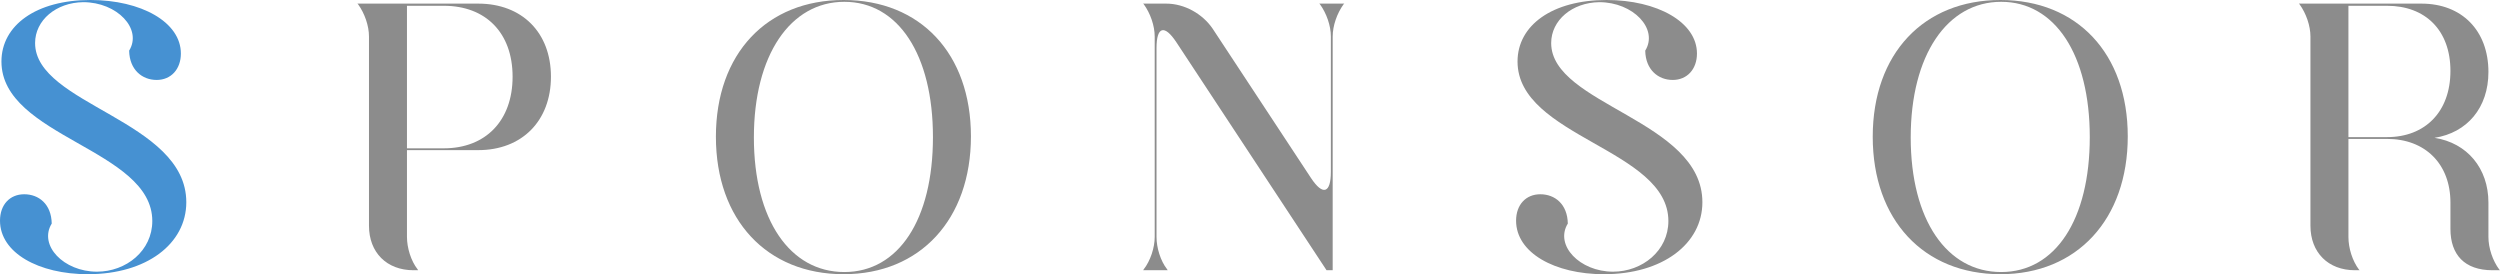
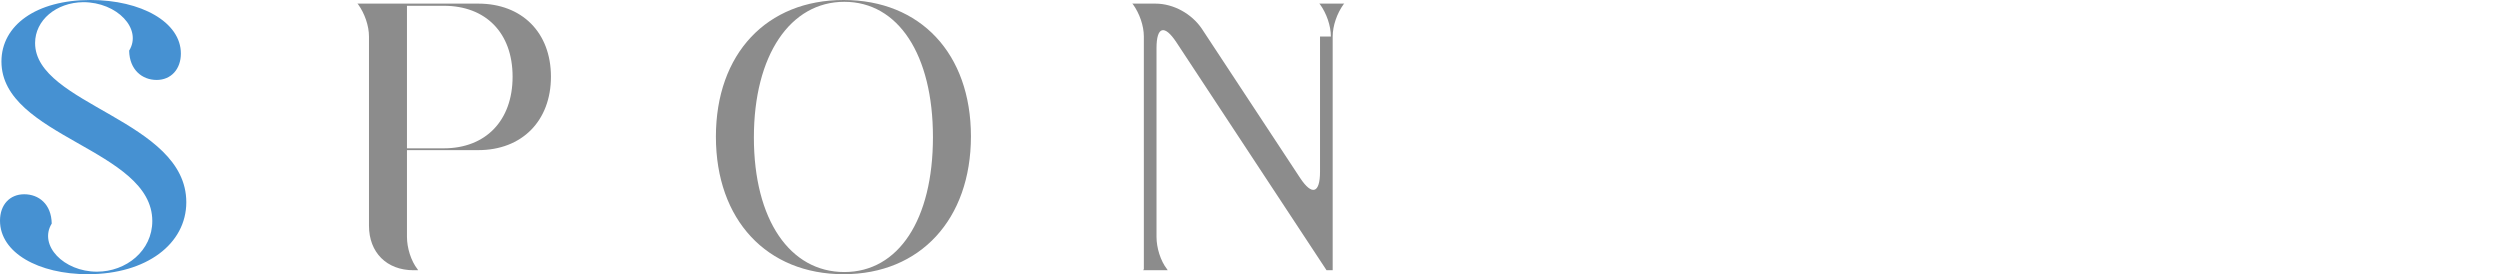
<svg xmlns="http://www.w3.org/2000/svg" id="b" viewBox="0 0 621.98 68.22">
  <g id="c">
    <path d="M0,54.9c0-3.96,2.43-6.57,6.03-6.57s6.75,2.43,6.84,7.29c-3.33,5.4,2.97,11.97,11.25,11.97,7.29,0,13.77-5.22,13.77-12.6C37.89,37.08.36,34.11.36,15.3.36,6.3,9,0,22.5,0c12.6,0,22.5,5.49,22.5,13.32,0,3.87-2.43,6.57-6.03,6.57s-6.75-2.52-6.84-7.29c3.33-5.4-2.97-12.06-11.43-12.06-6.75.09-11.97,4.5-11.97,10.17,0,15.39,37.62,19.17,37.62,39.6,0,10.35-9.9,17.91-24.48,17.91-12.24,0-21.87-5.31-21.87-13.32Z" fill="#4691d2" />
    <path d="M91.8,9.09c0-2.7-1.08-5.76-2.7-8.01l-.18-.18h30.06c10.89,0,18.09,7.2,18.09,18.18s-7.2,18.27-18.09,18.27h-17.73v21.6c0,2.7.99,5.94,2.61,8.01l.18.27h-1.17c-6.66,0-11.07-4.41-11.07-11.07V9.09ZM101.25,1.44v35.46h9.18c10.35,0,17.1-6.84,17.1-17.82S120.78,1.44,110.43,1.44h-9.18Z" fill="#8c8c8c" />
    <path d="M209.88,0c19.08,0,31.68,13.32,31.68,33.93s-12.6,34.29-31.68,34.29-31.77-13.5-31.77-34.2S190.8,0,209.88,0ZM210.06,67.68c13.5,0,22.05-13.05,22.05-33.57S223.47.45,210.06.45s-22.5,13.23-22.5,33.75,9,33.48,22.5,33.48Z" fill="#8c8c8c" />
-     <path d="M331.11,9.09c0-2.7-1.08-5.76-2.7-8.01l-.18-.18h6.21l-.18.18c-1.62,2.25-2.7,5.31-2.7,8.01v58.14h-1.53l-37.35-56.7c-2.97-4.5-4.95-3.96-4.95,1.44v46.98c0,2.7.99,5.94,2.61,8.01l.18.27h-6.12l.18-.27c1.62-2.07,2.7-5.31,2.7-8.01V9.09c0-2.7-1.08-5.76-2.7-8.01l-.18-.18h5.76c4.5,0,9,2.52,11.52,6.21l24.48,37.17c2.97,4.5,4.95,3.78,4.95-1.53V9.09Z" fill="#8c8c8c" />
-     <path d="M377.19,54.9c0-3.96,2.43-6.57,6.03-6.57s6.75,2.43,6.84,7.29c-3.33,5.4,2.97,11.97,11.25,11.97,7.29,0,13.77-5.22,13.77-12.6,0-17.91-37.53-20.88-37.53-39.69,0-9,8.64-15.3,22.14-15.3,12.6,0,22.5,5.49,22.5,13.32,0,3.87-2.43,6.57-6.03,6.57s-6.75-2.52-6.84-7.29c3.33-5.4-2.97-12.06-11.43-12.06-6.75.09-11.97,4.5-11.97,10.17,0,15.39,37.62,19.17,37.62,39.6,0,10.35-9.9,17.91-24.48,17.91-12.24,0-21.87-5.31-21.87-13.32Z" fill="#8c8c8c" />
-     <path d="M497.69,0c19.08,0,31.68,13.32,31.68,33.93s-12.6,34.29-31.68,34.29-31.77-13.5-31.77-34.2S478.62,0,497.69,0ZM497.87,67.68c13.5,0,22.05-13.05,22.05-33.57S511.28.45,497.87.45s-22.5,13.23-22.5,33.75,9,33.48,22.5,33.48Z" fill="#8c8c8c" />
-     <path d="M621.8,67.05l.18.18h-1.89c-6.93,0-10.44-3.87-10.44-10.26v-6.57c0-9.63-6.3-15.84-15.75-15.84h-9.63v24.39c0,2.79.99,5.94,2.61,8.1l.18.18h-1.17c-6.66,0-11.07-4.41-11.07-11.07V9.09c0-2.7-1.08-5.76-2.7-8.01l-.18-.18h30.51c9.99,0,16.65,6.66,16.65,17.01,0,8.91-5.31,15.12-13.41,16.38,8.1,1.26,13.41,7.56,13.41,16.11v8.55c0,2.79,1.08,5.94,2.7,8.1ZM584.27,1.44v32.67h9.63c9.45,0,15.75-6.3,15.75-16.47s-6.3-16.2-15.75-16.2h-9.63Z" fill="#8c8c8c" />
+     <path d="M331.11,9.09c0-2.7-1.08-5.76-2.7-8.01l-.18-.18h6.21l-.18.18c-1.62,2.25-2.7,5.31-2.7,8.01v58.14h-1.53l-37.35-56.7c-2.97-4.5-4.95-3.96-4.95,1.44v46.98c0,2.7.99,5.94,2.61,8.01l.18.27h-6.12l.18-.27V9.09c0-2.7-1.08-5.76-2.7-8.01l-.18-.18h5.76c4.5,0,9,2.52,11.52,6.21l24.48,37.17c2.97,4.5,4.95,3.78,4.95-1.53V9.09Z" fill="#8c8c8c" />
  </g>
</svg>